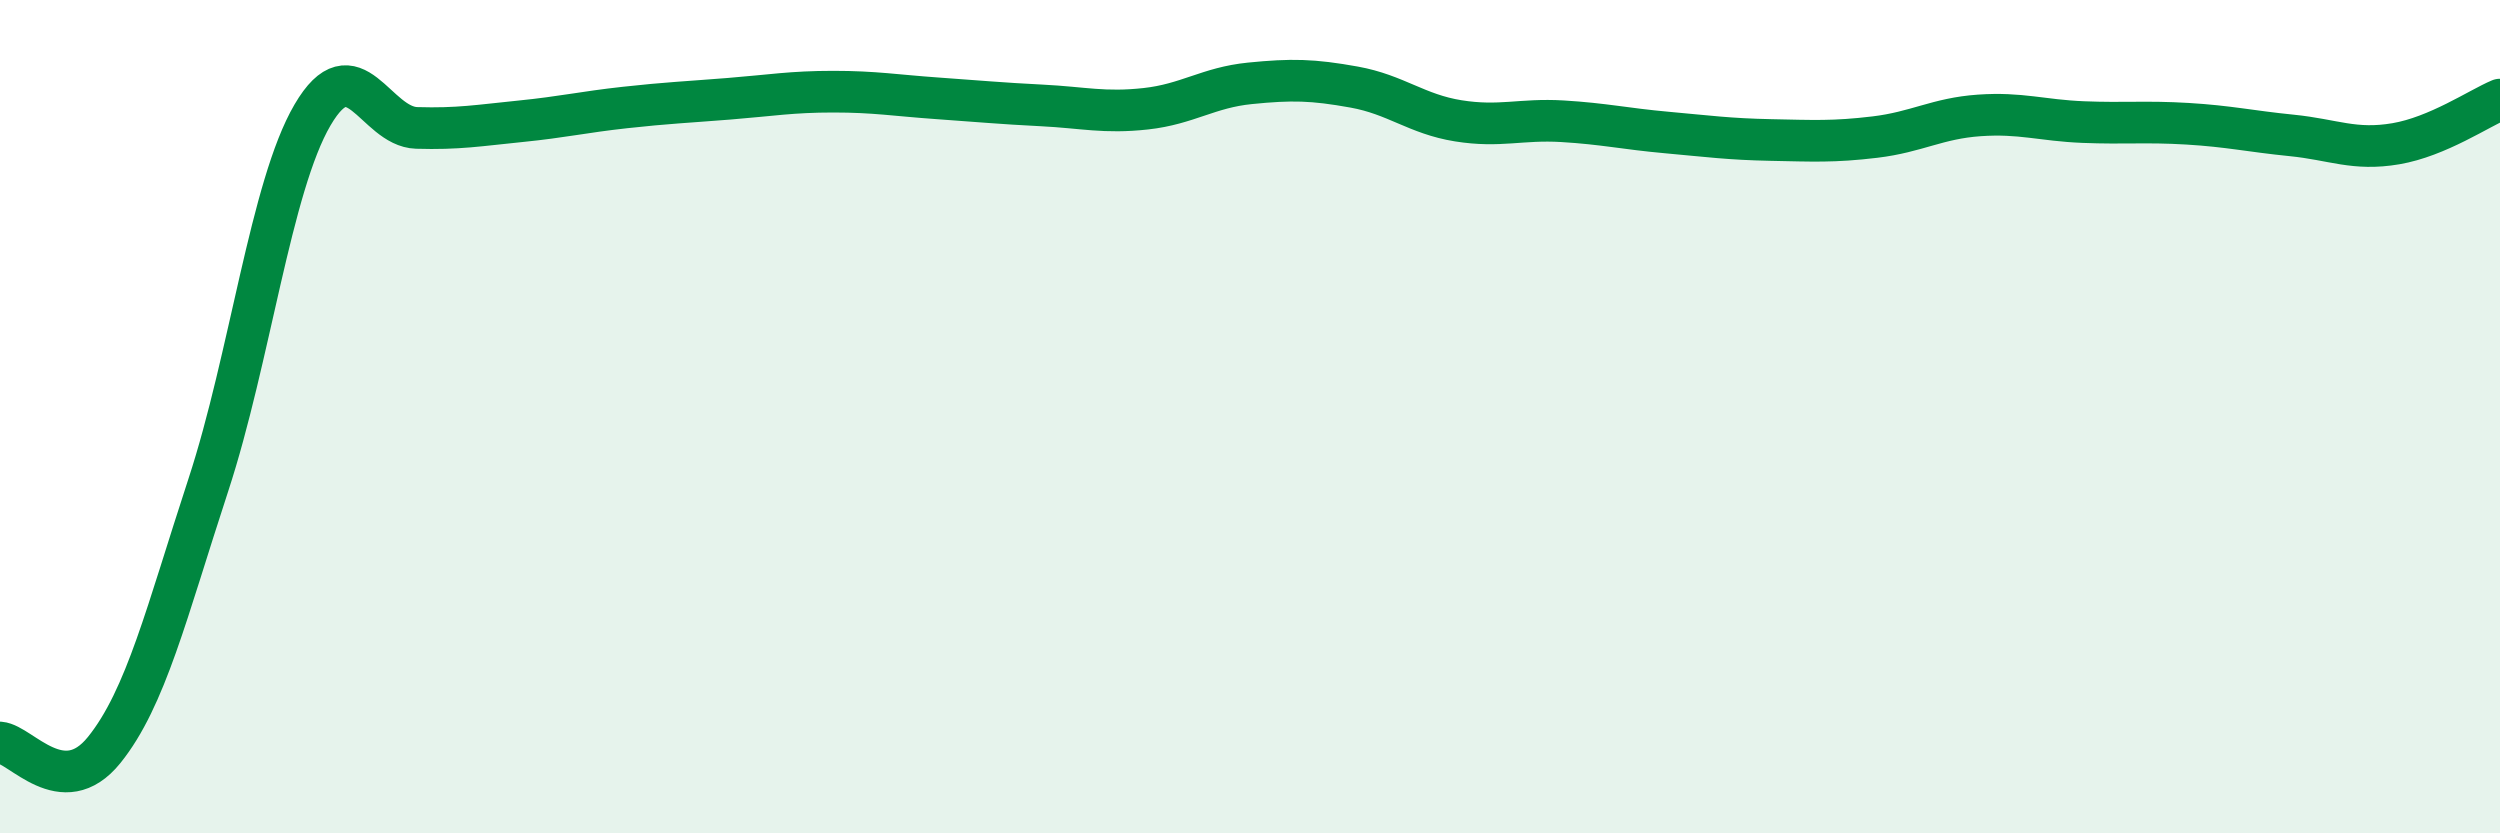
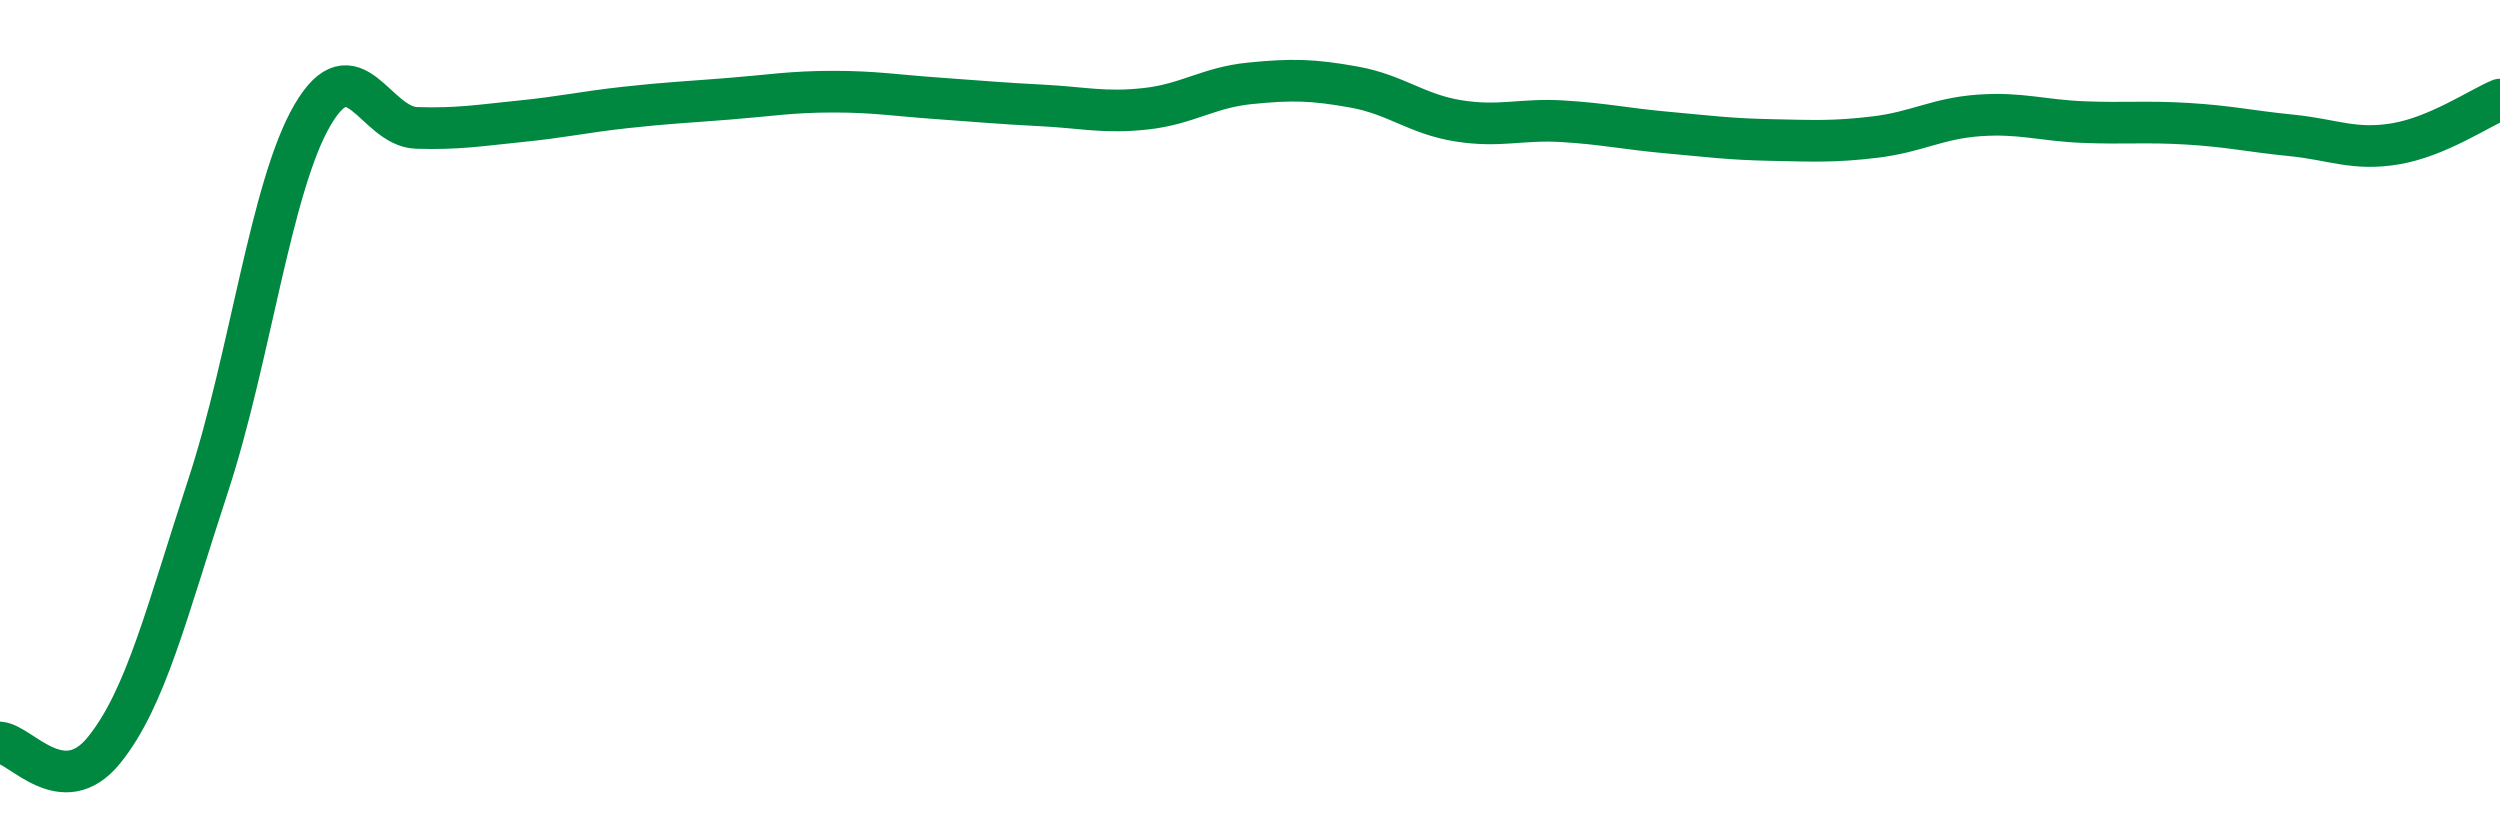
<svg xmlns="http://www.w3.org/2000/svg" width="60" height="20" viewBox="0 0 60 20">
-   <path d="M 0,17.82 C 0.5,17.86 1.5,19.24 2.5,18 C 3.5,16.76 4,14.69 5,11.64 C 6,8.59 6.5,4.47 7.5,2.76 C 8.5,1.05 9,3.04 10,3.07 C 11,3.1 11.5,3.01 12.5,2.91 C 13.5,2.81 14,2.69 15,2.58 C 16,2.47 16.5,2.45 17.5,2.37 C 18.5,2.29 19,2.2 20,2.2 C 21,2.2 21.5,2.29 22.5,2.36 C 23.5,2.43 24,2.48 25,2.53 C 26,2.58 26.5,2.72 27.5,2.61 C 28.5,2.5 29,2.1 30,2 C 31,1.9 31.5,1.91 32.5,2.09 C 33.5,2.27 34,2.74 35,2.9 C 36,3.06 36.5,2.85 37.5,2.91 C 38.5,2.97 39,3.09 40,3.18 C 41,3.27 41.5,3.34 42.5,3.36 C 43.5,3.38 44,3.41 45,3.29 C 46,3.17 46.5,2.84 47.5,2.77 C 48.5,2.7 49,2.89 50,2.93 C 51,2.97 51.5,2.91 52.5,2.97 C 53.5,3.03 54,3.15 55,3.25 C 56,3.35 56.5,3.62 57.5,3.45 C 58.5,3.28 59.5,2.6 60,2.39L60 20L0 20Z" fill="#008740" opacity="0.1" stroke-linecap="round" stroke-linejoin="round" />
  <path d="M 0,17.82 C 0.5,17.86 1.5,19.24 2.5,18 C 3.5,16.76 4,14.69 5,11.64 C 6,8.59 6.5,4.47 7.5,2.76 C 8.5,1.05 9,3.04 10,3.07 C 11,3.1 11.5,3.01 12.5,2.91 C 13.5,2.81 14,2.69 15,2.58 C 16,2.47 16.5,2.45 17.5,2.37 C 18.5,2.29 19,2.2 20,2.2 C 21,2.2 21.5,2.29 22.5,2.36 C 23.5,2.43 24,2.48 25,2.53 C 26,2.58 26.5,2.72 27.5,2.61 C 28.5,2.5 29,2.1 30,2 C 31,1.9 31.5,1.91 32.5,2.09 C 33.5,2.27 34,2.74 35,2.9 C 36,3.06 36.5,2.85 37.5,2.91 C 38.5,2.97 39,3.09 40,3.18 C 41,3.27 41.5,3.34 42.5,3.36 C 43.5,3.38 44,3.41 45,3.29 C 46,3.17 46.5,2.84 47.5,2.77 C 48.5,2.7 49,2.89 50,2.93 C 51,2.97 51.5,2.91 52.5,2.97 C 53.5,3.03 54,3.15 55,3.25 C 56,3.35 56.5,3.62 57.5,3.45 C 58.5,3.28 59.5,2.6 60,2.39" stroke="#008740" stroke-width="1" fill="none" stroke-linecap="round" stroke-linejoin="round" />
</svg>